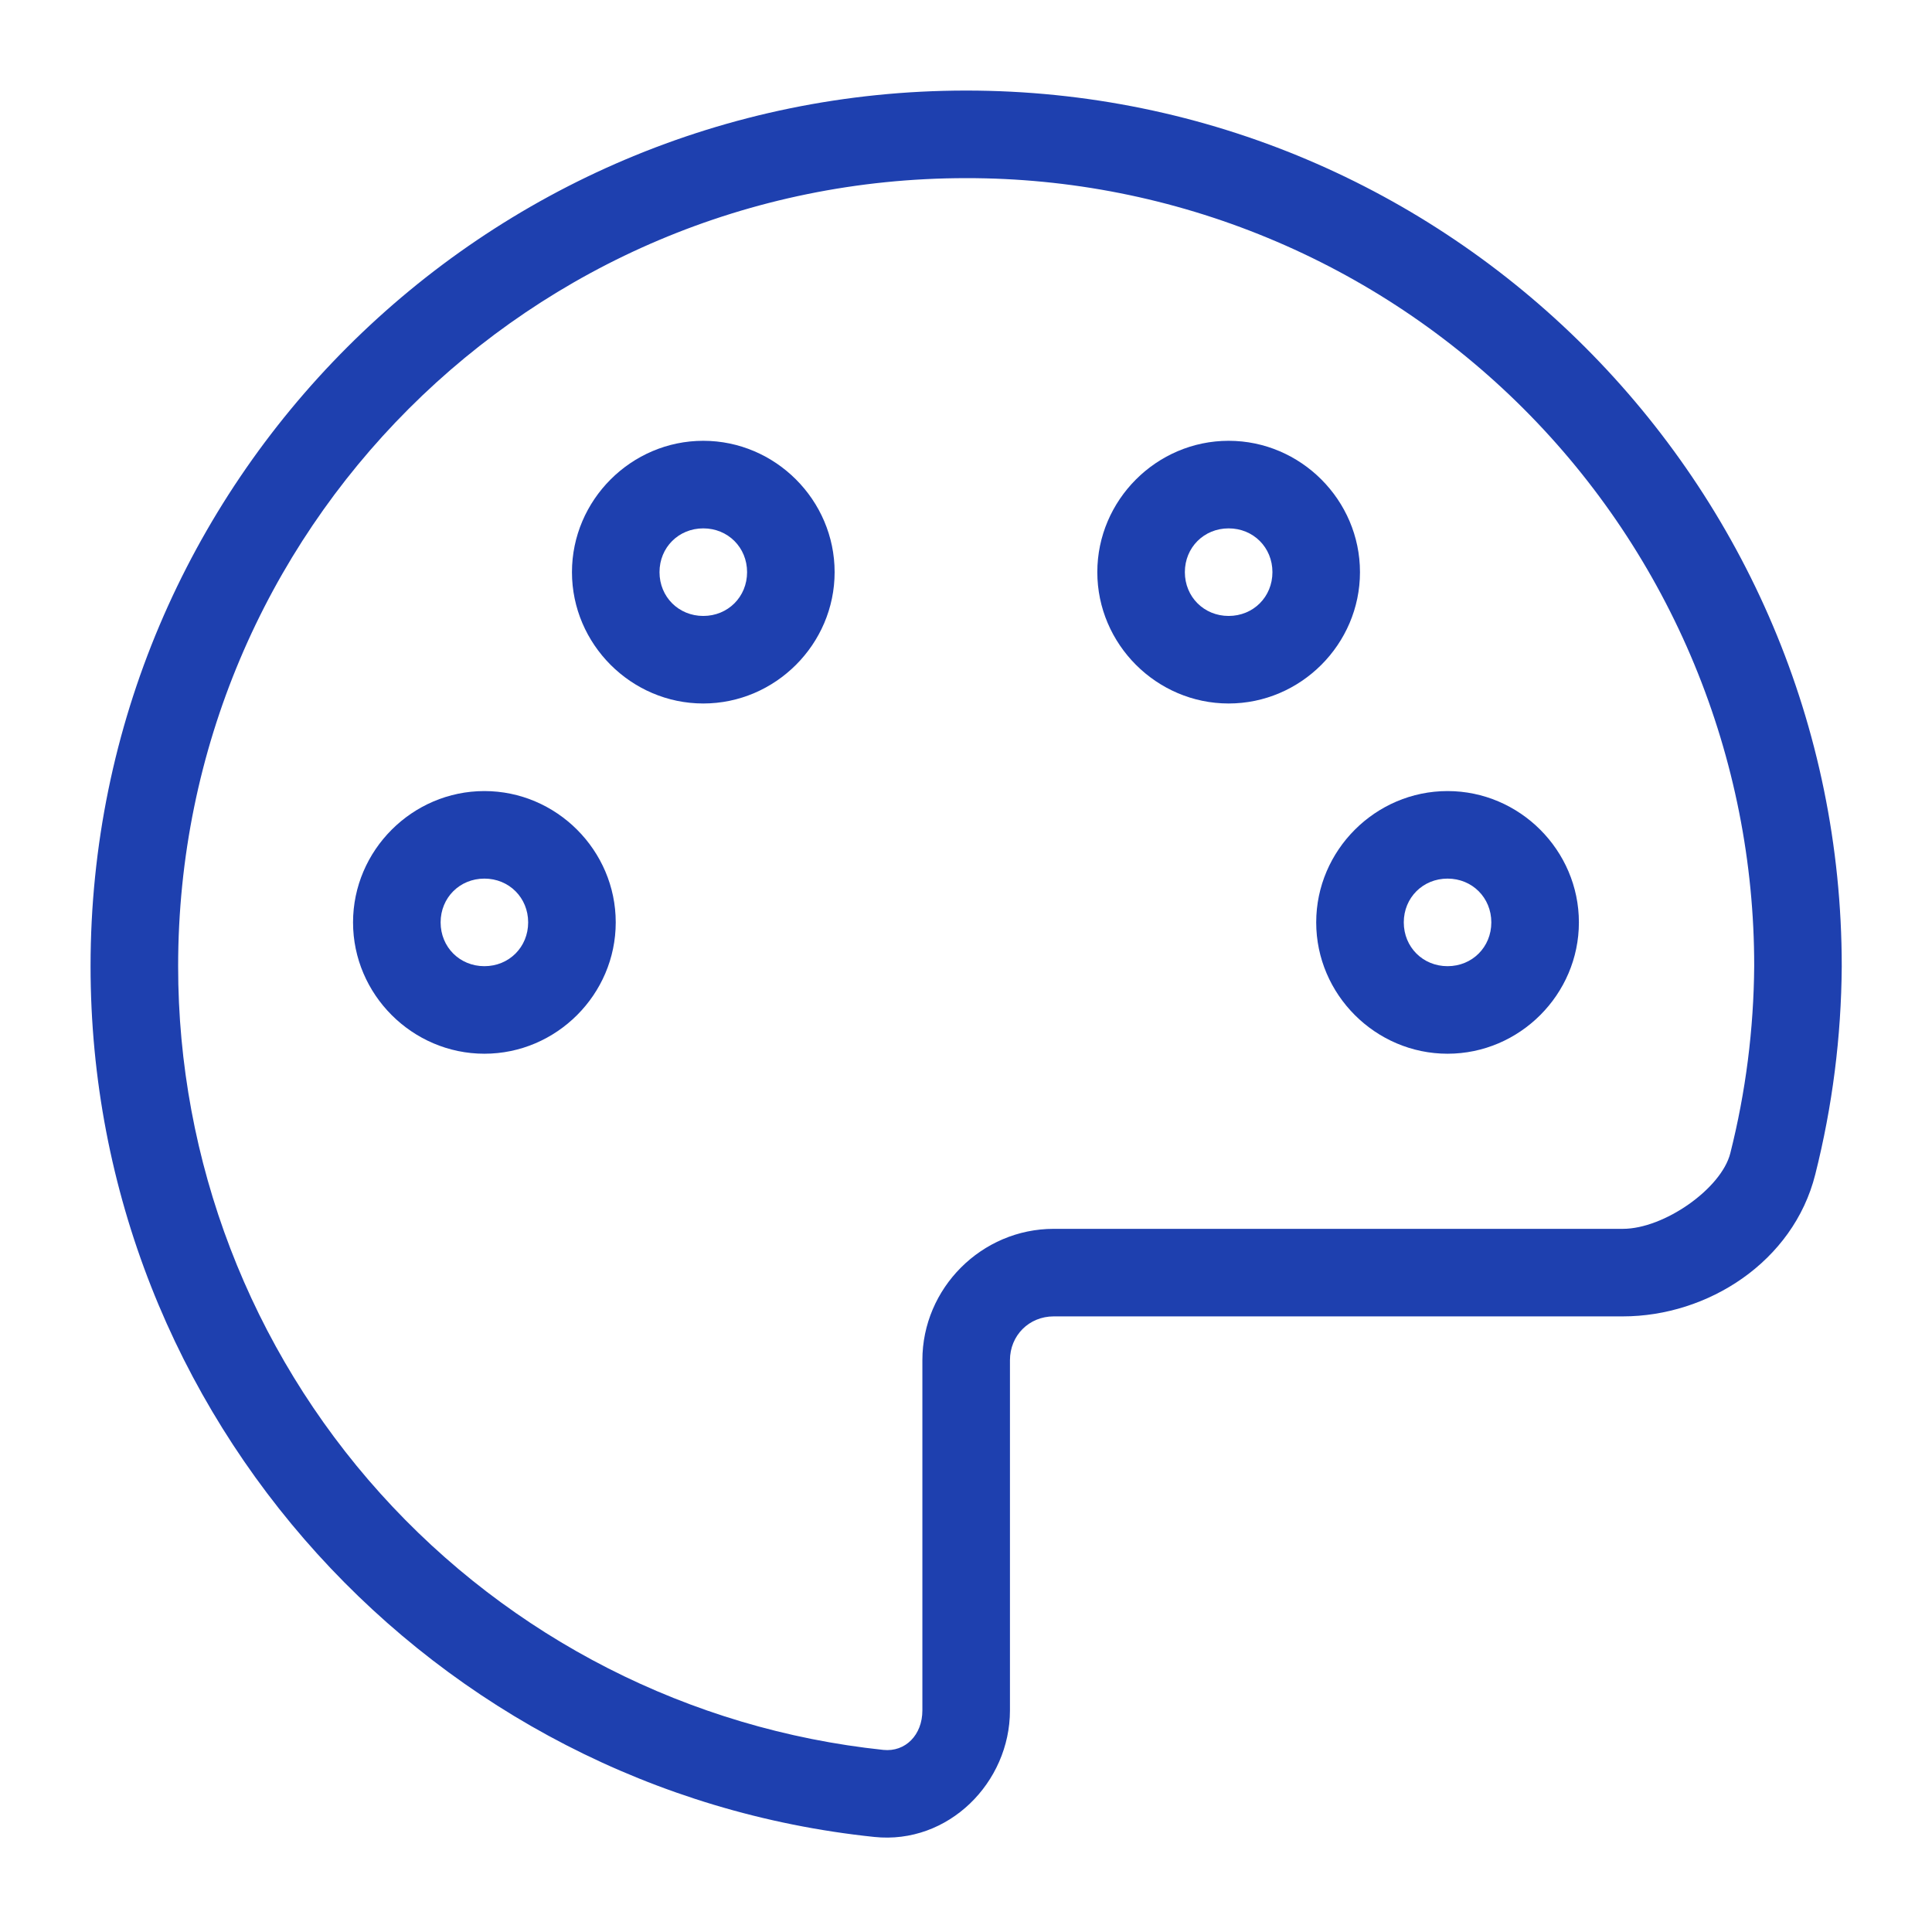
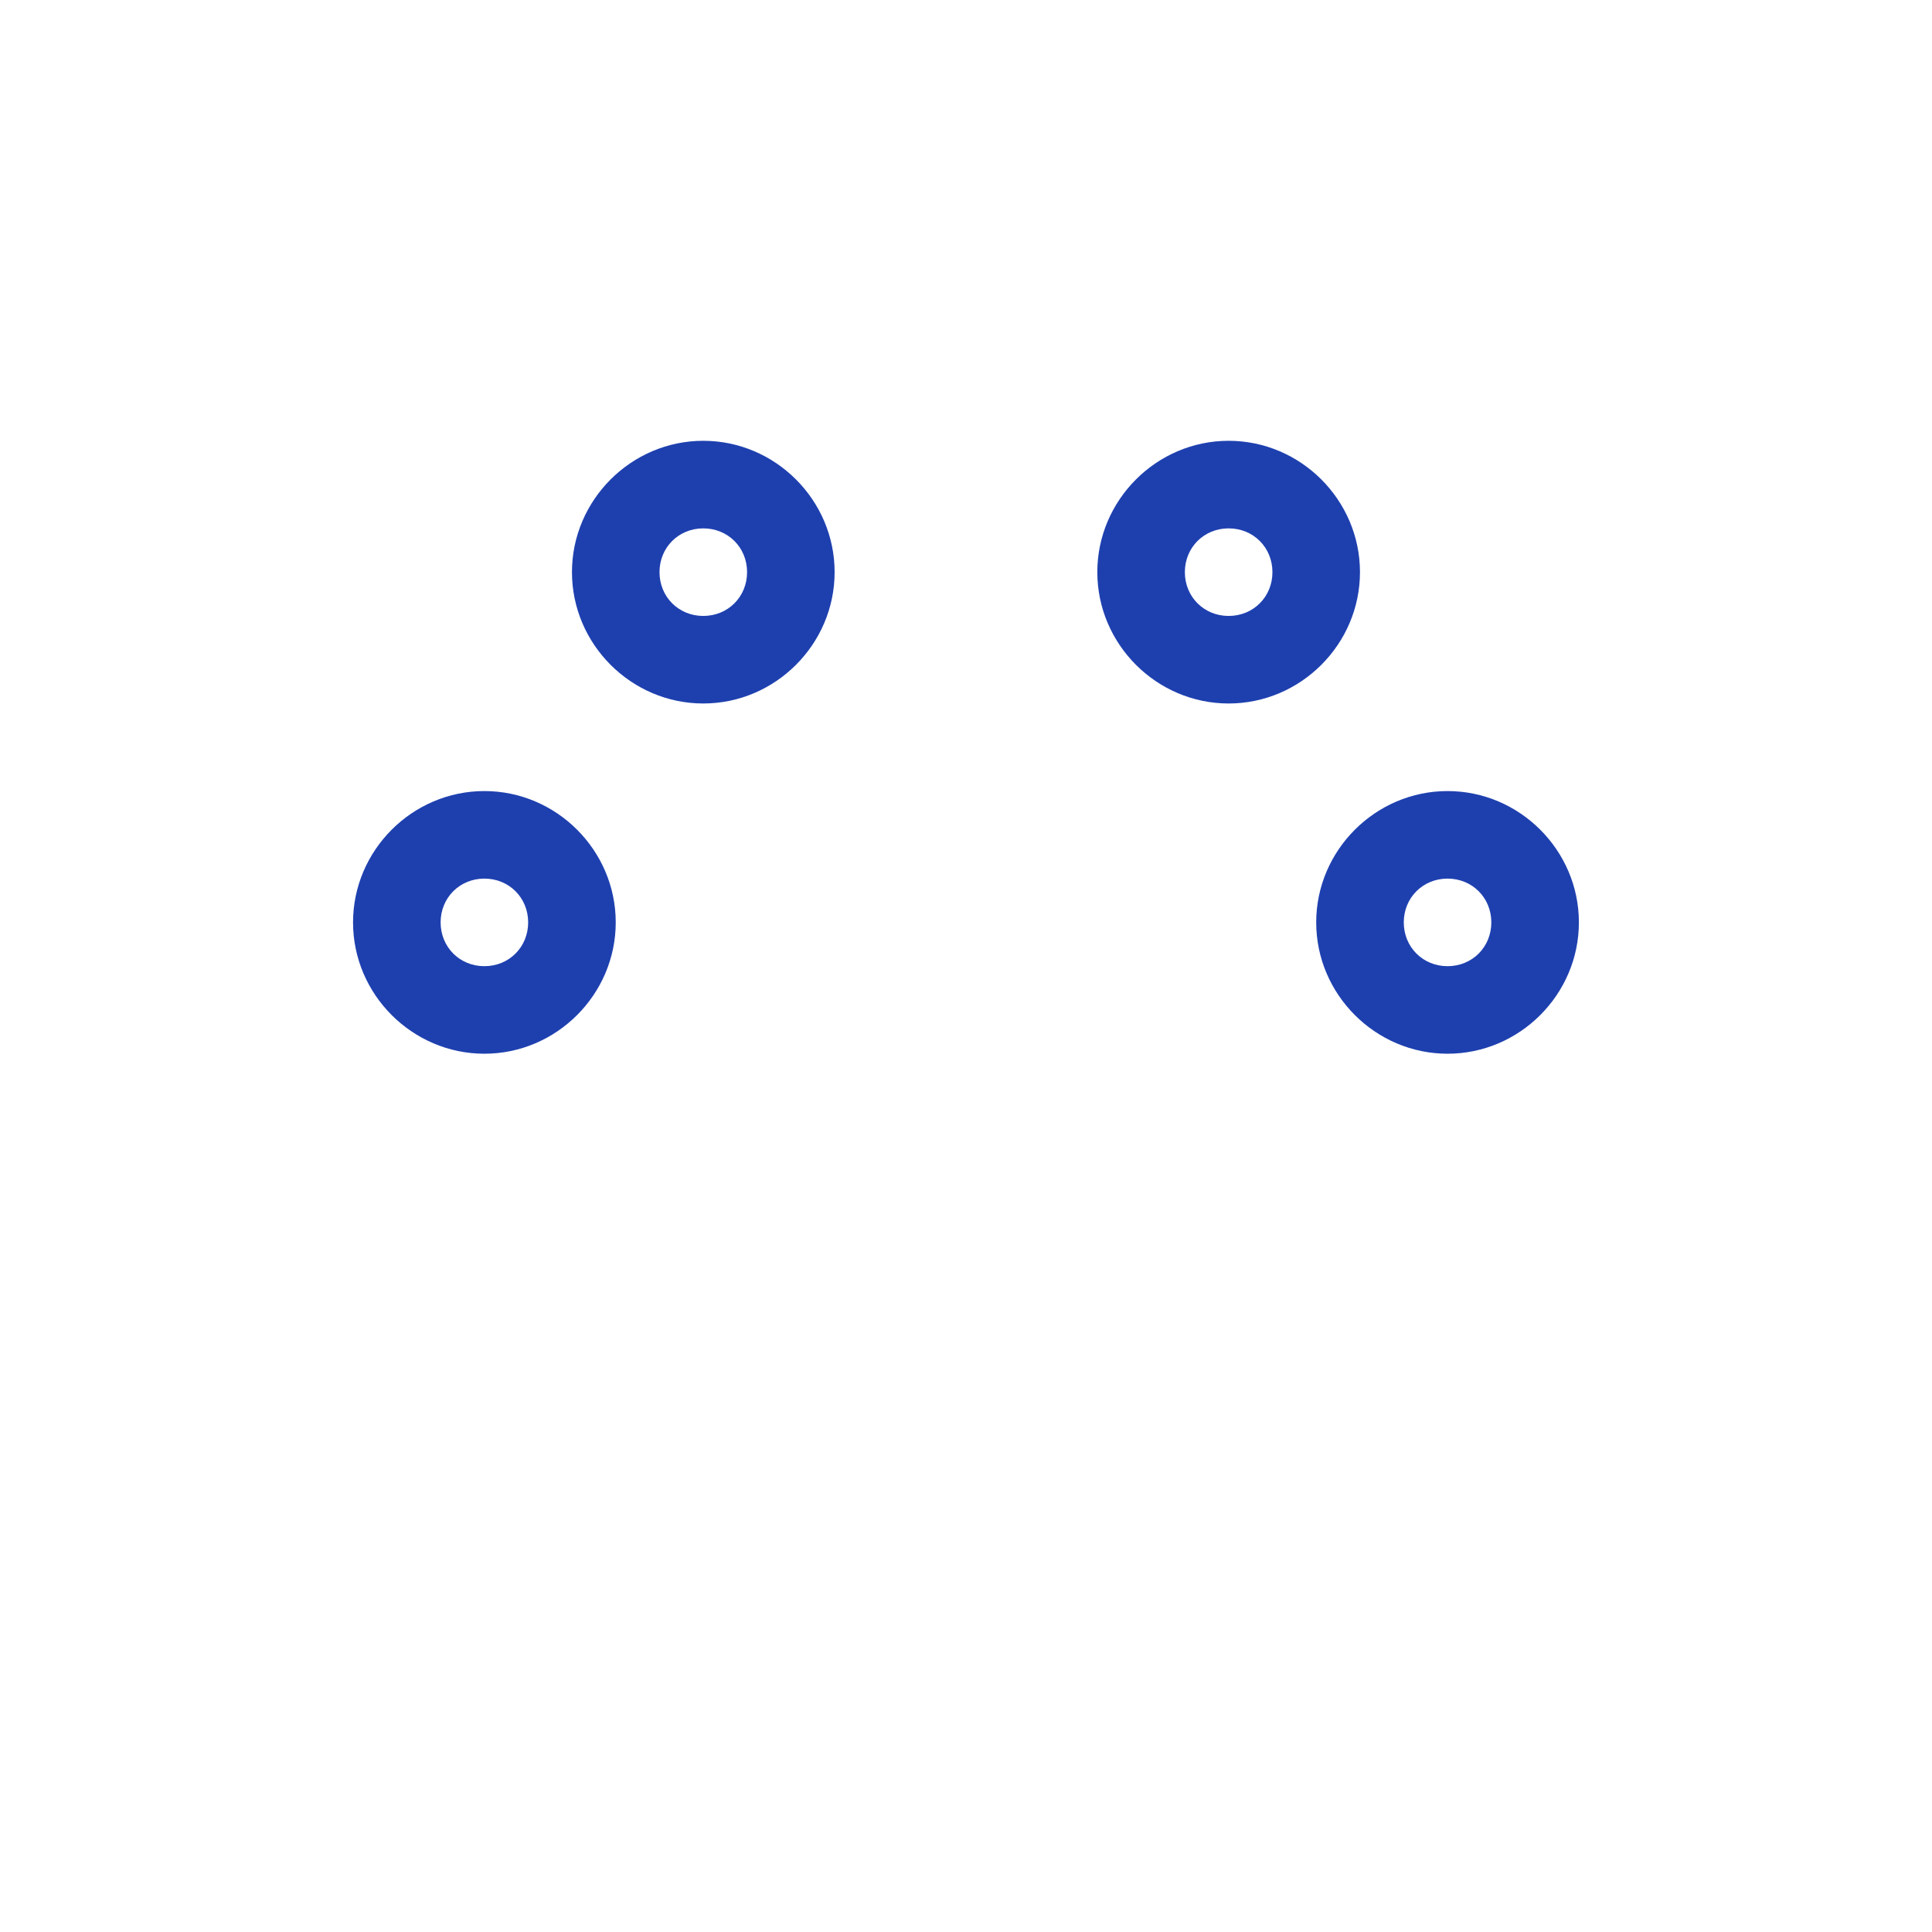
<svg xmlns="http://www.w3.org/2000/svg" width="64" height="64" viewBox="0 0 64 64" fill="none">
-   <path d="M32.005 3C16.003 3 3 16.003 3 32.005C3 46.978 14.373 59.328 28.96 60.851C31.416 61.109 33.456 59.047 33.456 56.66V45.058C33.456 44.24 34.088 43.607 34.906 43.607H53.759C56.578 43.607 59.407 41.794 60.132 38.908C60.7 36.656 60.995 34.343 61.01 32.02V32.005C61.01 16.003 48.007 3 32.005 3ZM32.005 5.901C35.434 5.897 38.829 6.57 41.997 7.881C45.166 9.191 48.044 11.114 50.469 13.538C52.893 15.962 54.816 18.84 56.127 22.008C57.438 25.176 58.112 28.571 58.11 31.999C58.095 34.092 57.83 36.175 57.318 38.204C57.022 39.375 55.125 40.707 53.759 40.707H34.906C32.519 40.707 30.555 42.67 30.555 45.058V56.66C30.555 57.475 29.989 58.043 29.264 57.968C22.85 57.292 16.913 54.266 12.598 49.471C8.284 44.677 5.898 38.455 5.901 32.005C5.901 17.572 17.572 5.901 32.005 5.901Z" fill="#1E40AF" />
  <path d="M16.046 26.205C13.659 26.205 11.695 28.168 11.695 30.555C11.695 32.943 13.659 34.906 16.046 34.906C18.433 34.906 20.397 32.943 20.397 30.555C20.397 28.168 18.433 26.205 16.046 26.205ZM16.046 29.105C16.864 29.105 17.496 29.738 17.496 30.555C17.496 31.373 16.864 32.006 16.046 32.006C15.228 32.006 14.596 31.373 14.596 30.555C14.596 29.738 15.228 29.105 16.046 29.105ZM47.952 26.205C45.565 26.205 43.601 28.168 43.601 30.555C43.601 32.943 45.565 34.906 47.952 34.906C50.339 34.906 52.303 32.943 52.303 30.555C52.303 28.168 50.339 26.205 47.952 26.205ZM47.952 29.105C48.77 29.105 49.402 29.738 49.402 30.555C49.402 31.373 48.77 32.006 47.952 32.006C47.134 32.006 46.502 31.373 46.502 30.555C46.502 29.738 47.134 29.105 47.952 29.105ZM23.297 14.602C20.91 14.602 18.947 16.566 18.947 18.953C18.947 21.34 20.91 23.304 23.297 23.304C25.684 23.304 27.648 21.34 27.648 18.953C27.648 16.566 25.684 14.602 23.297 14.602ZM23.297 17.503C24.115 17.503 24.748 18.135 24.748 18.953C24.748 19.771 24.115 20.404 23.297 20.404C22.48 20.404 21.847 19.771 21.847 18.953C21.847 18.135 22.48 17.503 23.297 17.503ZM40.7 14.602C38.313 14.602 36.35 16.566 36.35 18.953C36.35 21.34 38.313 23.304 40.7 23.304C43.088 23.304 45.051 21.34 45.051 18.953C45.051 16.566 43.088 14.602 40.7 14.602ZM40.7 17.503C41.519 17.503 42.151 18.135 42.151 18.953C42.151 19.771 41.519 20.404 40.7 20.404C39.883 20.404 39.25 19.771 39.25 18.953C39.25 18.135 39.883 17.503 40.7 17.503Z" fill="#1E40AF" />
</svg>